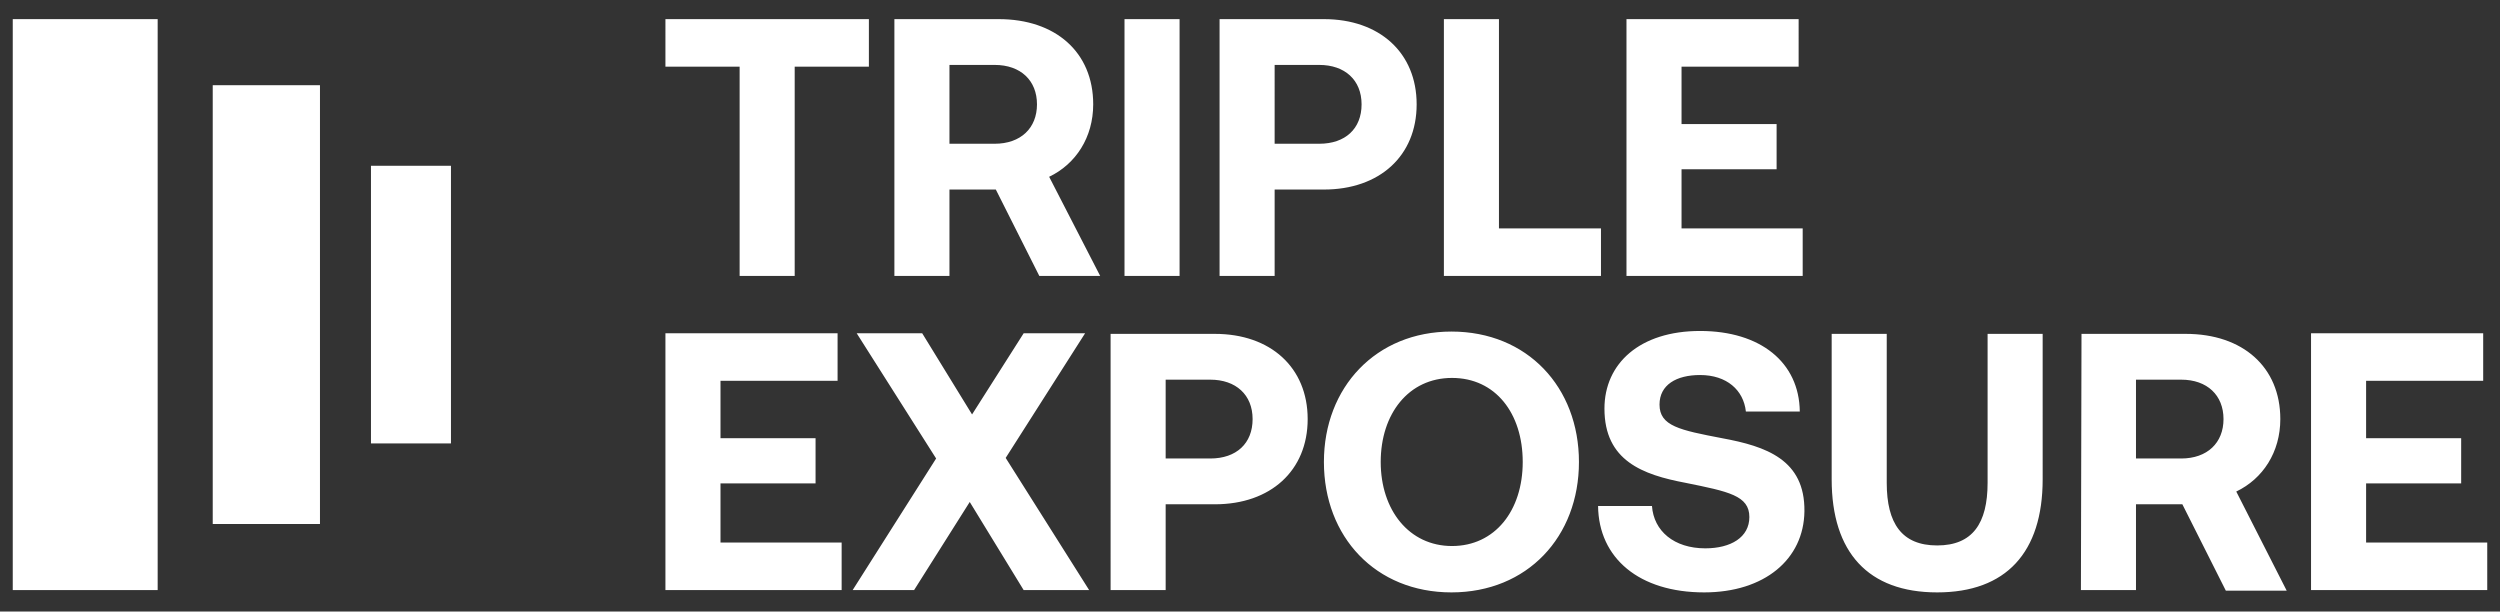
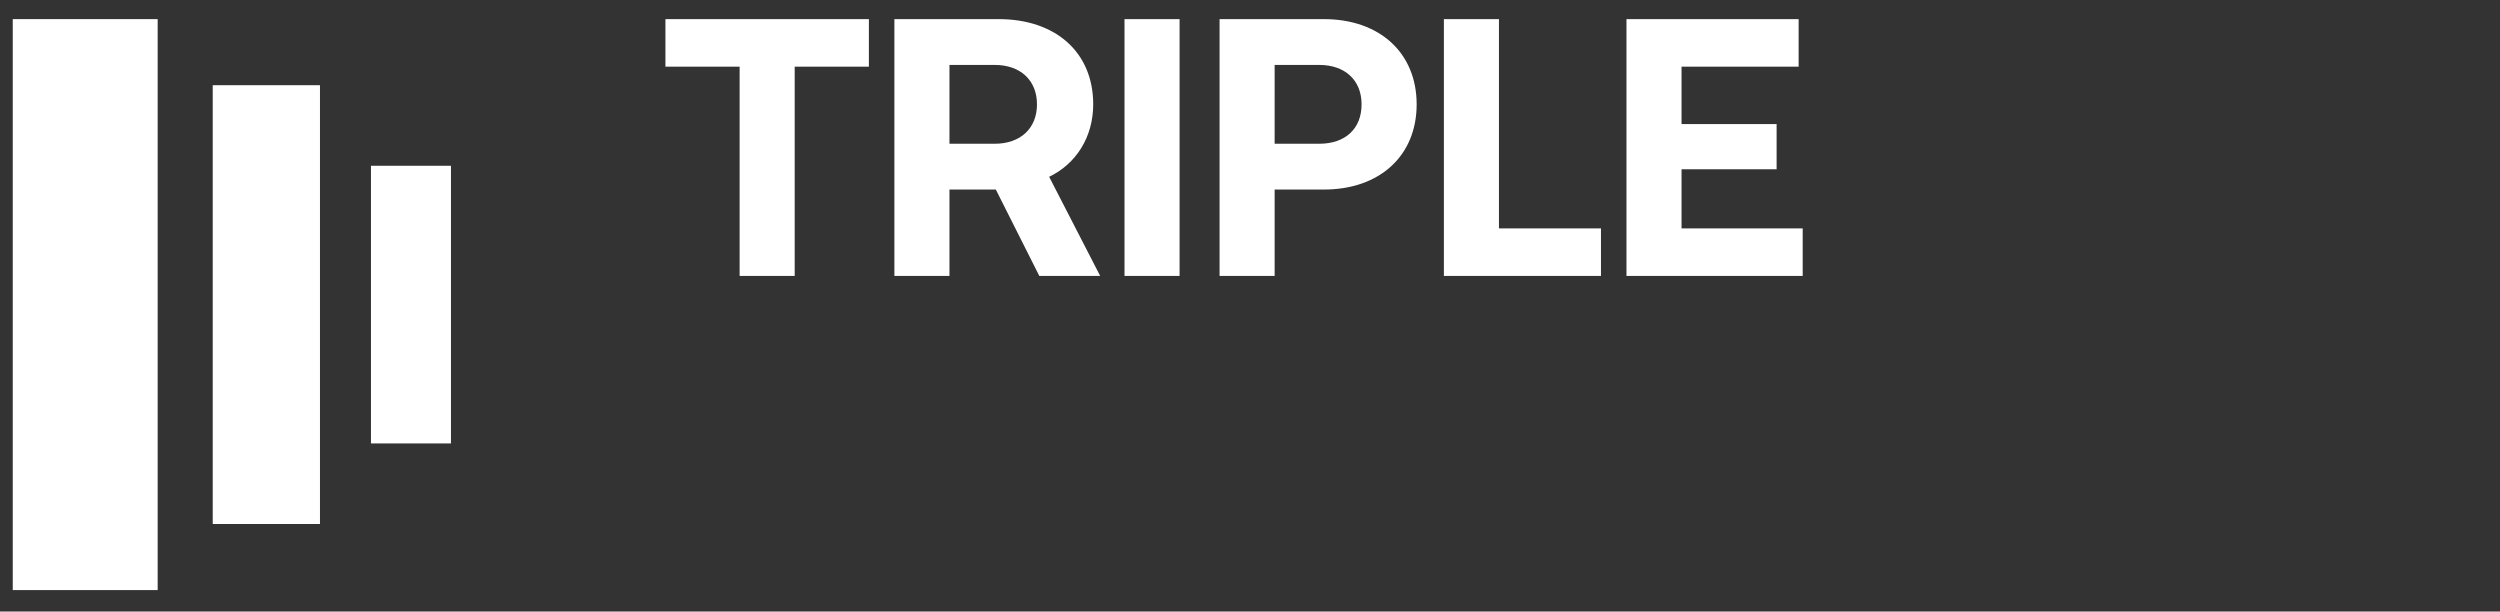
<svg xmlns="http://www.w3.org/2000/svg" version="1.1" id="Layer_1" x="0px" y="0px" width="431.3px" height="105.5px" viewBox="0 0 431.3 105.5" style="enable-background:new 0 0 431.3 105.5;" xml:space="preserve">
  <rect x="0" y="0" width="431.3" height="105.5" fill="#333333" stroke="none" />
  <style type="text/css">
	.st0{fill:#FFFFFF;}
</style>
  <g>
    <polygon class="st0" points="2.2,3.3 2.2,101.8 27.2,101.8 27.2,3.3 2.2,3.3  " />
    <polygon class="st0" points="36.7,14.7 36.7,90.4 55.2,90.4 55.2,14.7 36.7,14.7  " />
    <polygon class="st0" points="64,28.6 64,76.5 77.8,76.5 77.8,28.6 64,28.6  " />
-     <path class="st0" d="M114.8,101.8h30.4v-8.2h-20.9V83.4h16.4v-7.8h-16.4v-9.9h20.2v-8.2h-29.7L114.8,101.8L114.8,101.8L114.8,101.8   z M147.1,101.8h10.6l9.6-15.2l9.3,15.2h11.3l-14.4-22.8l13.7-21.5h-10.6l-8.9,14l-8.6-14h-11.3l13.7,21.6L147.1,101.8L147.1,101.8   L147.1,101.8z M191.6,101.8h9.5V87h8.5c9.6,0,16-5.8,16-14.7s-6.4-14.7-16-14.7h-18V101.8L191.6,101.8z M208.8,65.5   c4.4,0,7.3,2.6,7.3,6.8s-2.8,6.8-7.3,6.8h-7.7V65.5H208.8z M272.4,79.7c0-12.9-8.9-22.5-22-22.5c-13,0-22,9.6-22,22.5   s8.9,22.5,22,22.5C263.5,102.2,272.4,92.6,272.4,79.7L272.4,79.7z M238.2,79.7c0-8.3,4.8-14.5,12.3-14.5c7.5,0,12.2,6.1,12.2,14.5   s-4.8,14.5-12.2,14.5S238.2,88,238.2,79.7L238.2,79.7L238.2,79.7z M275.7,87.3c0.1,9,7.1,14.9,18.3,14.9c10.4,0,17.2-5.7,17.3-14   c0.1-8.9-6.6-11.2-14.2-12.6c-7.3-1.4-10.8-2.1-10.8-5.8c0-3.4,2.9-5.1,7-5.1c4.6,0,7.5,2.6,7.9,6.3h9.3   c-0.1-8.5-6.8-13.9-17.2-13.9c-10.4,0-16.5,5.6-16.5,13.4c0,9,6.6,11.4,14,12.8c7.4,1.5,11,2.2,11,5.9c0,3.5-3.2,5.4-7.6,5.4   c-5.4,0-8.9-3-9.2-7.3L275.7,87.3L275.7,87.3L275.7,87.3z M316,82.7c0,12.6,6.3,19.5,18.2,19.5s18.2-6.9,18.2-19.5V57.6h-9.5v25.7   c0,7-2.6,10.8-8.7,10.8s-8.7-3.8-8.7-10.8V57.6H316V82.7L316,82.7z M359,101.8h9.5V87h8l7.5,14.9h10.5l-8.7-17.1   c4.6-2.2,7.6-6.8,7.6-12.5c0-9-6.5-14.7-16.3-14.7h-18L359,101.8L359,101.8L359,101.8z M376.3,65.5c4.5,0,7.3,2.7,7.3,6.8   s-2.8,6.8-7.3,6.8h-7.8V65.5H376.3z M398.7,101.8h30.4v-8.2h-20.9V83.4h16.4v-7.8h-16.4v-9.9h20.2v-8.2h-29.7V101.8L398.7,101.8z" />
    <path class="st0" d="M114.8,11.5h12.8v36.1h9.5V11.5h12.8V3.3h-35.1L114.8,11.5L114.8,11.5L114.8,11.5z M154.3,47.6h9.5V32.7h8   l7.5,14.9h10.5L181,30.5c4.6-2.2,7.6-6.8,7.6-12.5c0-9-6.5-14.7-16.3-14.7h-18L154.3,47.6L154.3,47.6L154.3,47.6z M171.6,11.2   c4.5,0,7.3,2.7,7.3,6.8s-2.8,6.8-7.3,6.8h-7.8V11.2L171.6,11.2L171.6,11.2z M194,47.6h9.5V3.3H194V47.6L194,47.6z M210.4,47.6h9.5   V32.7h8.5c9.6,0,16-5.8,16-14.7s-6.4-14.7-16-14.7h-18V47.6L210.4,47.6z M227.6,11.2c4.4,0,7.3,2.6,7.3,6.8s-2.8,6.8-7.3,6.8h-7.7   V11.2L227.6,11.2L227.6,11.2z M276.2,47.6v-8.2h-17.6V3.3h-9.5v44.3H276.2L276.2,47.6z M280.6,47.6h30.4v-8.2h-20.9V29.2h16.4v-7.8   h-16.4v-9.9h20.2V3.3h-29.7V47.6L280.6,47.6z" />
  </g>
</svg>